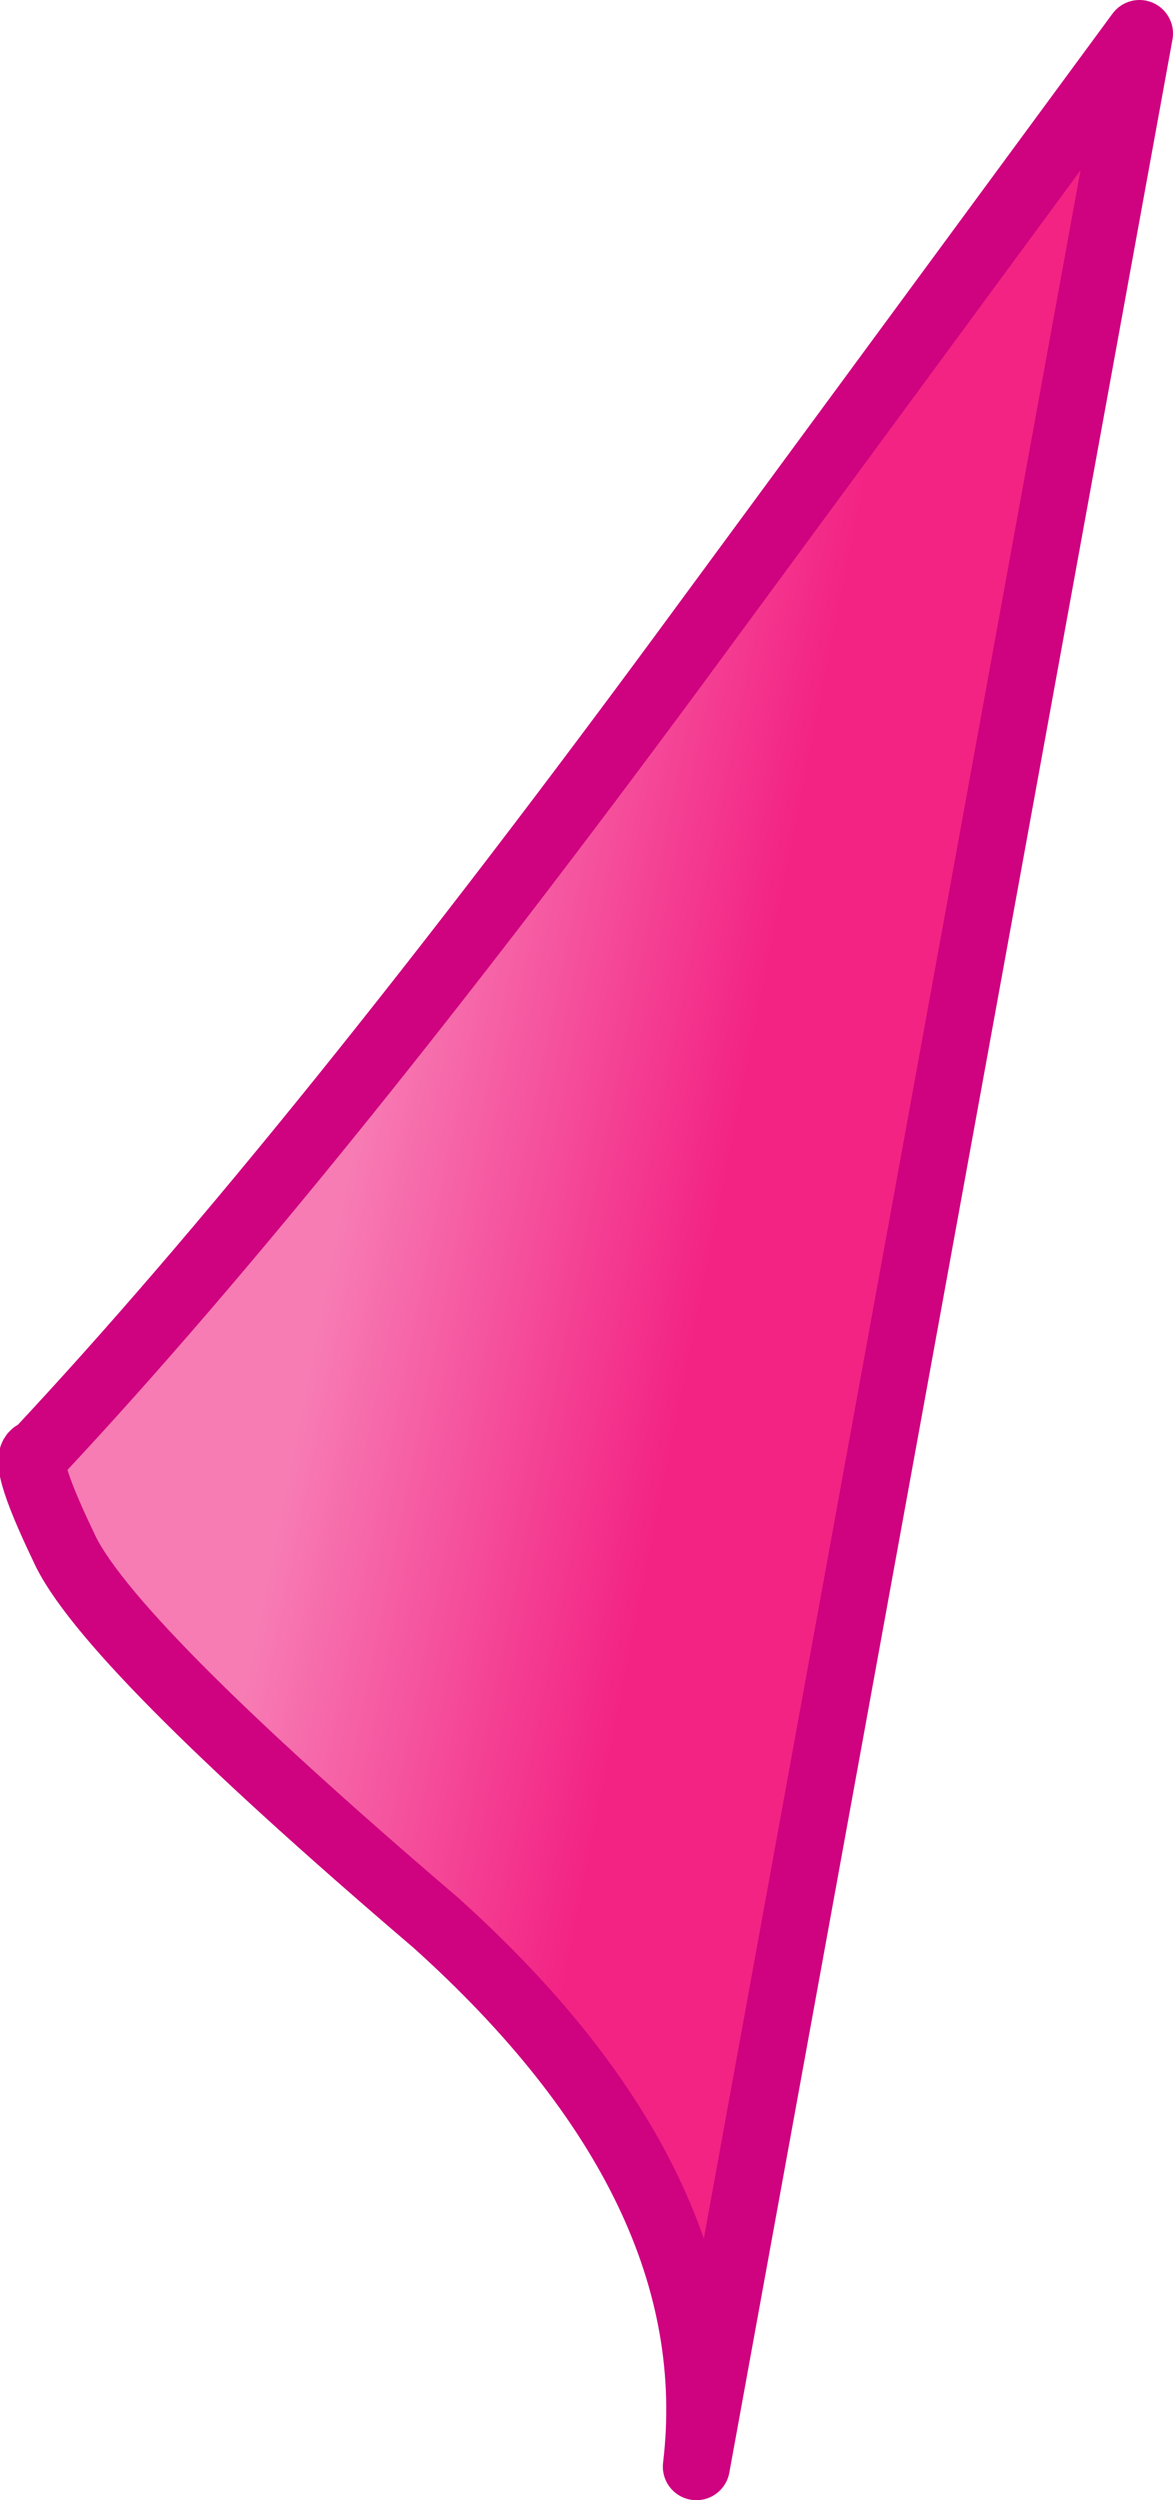
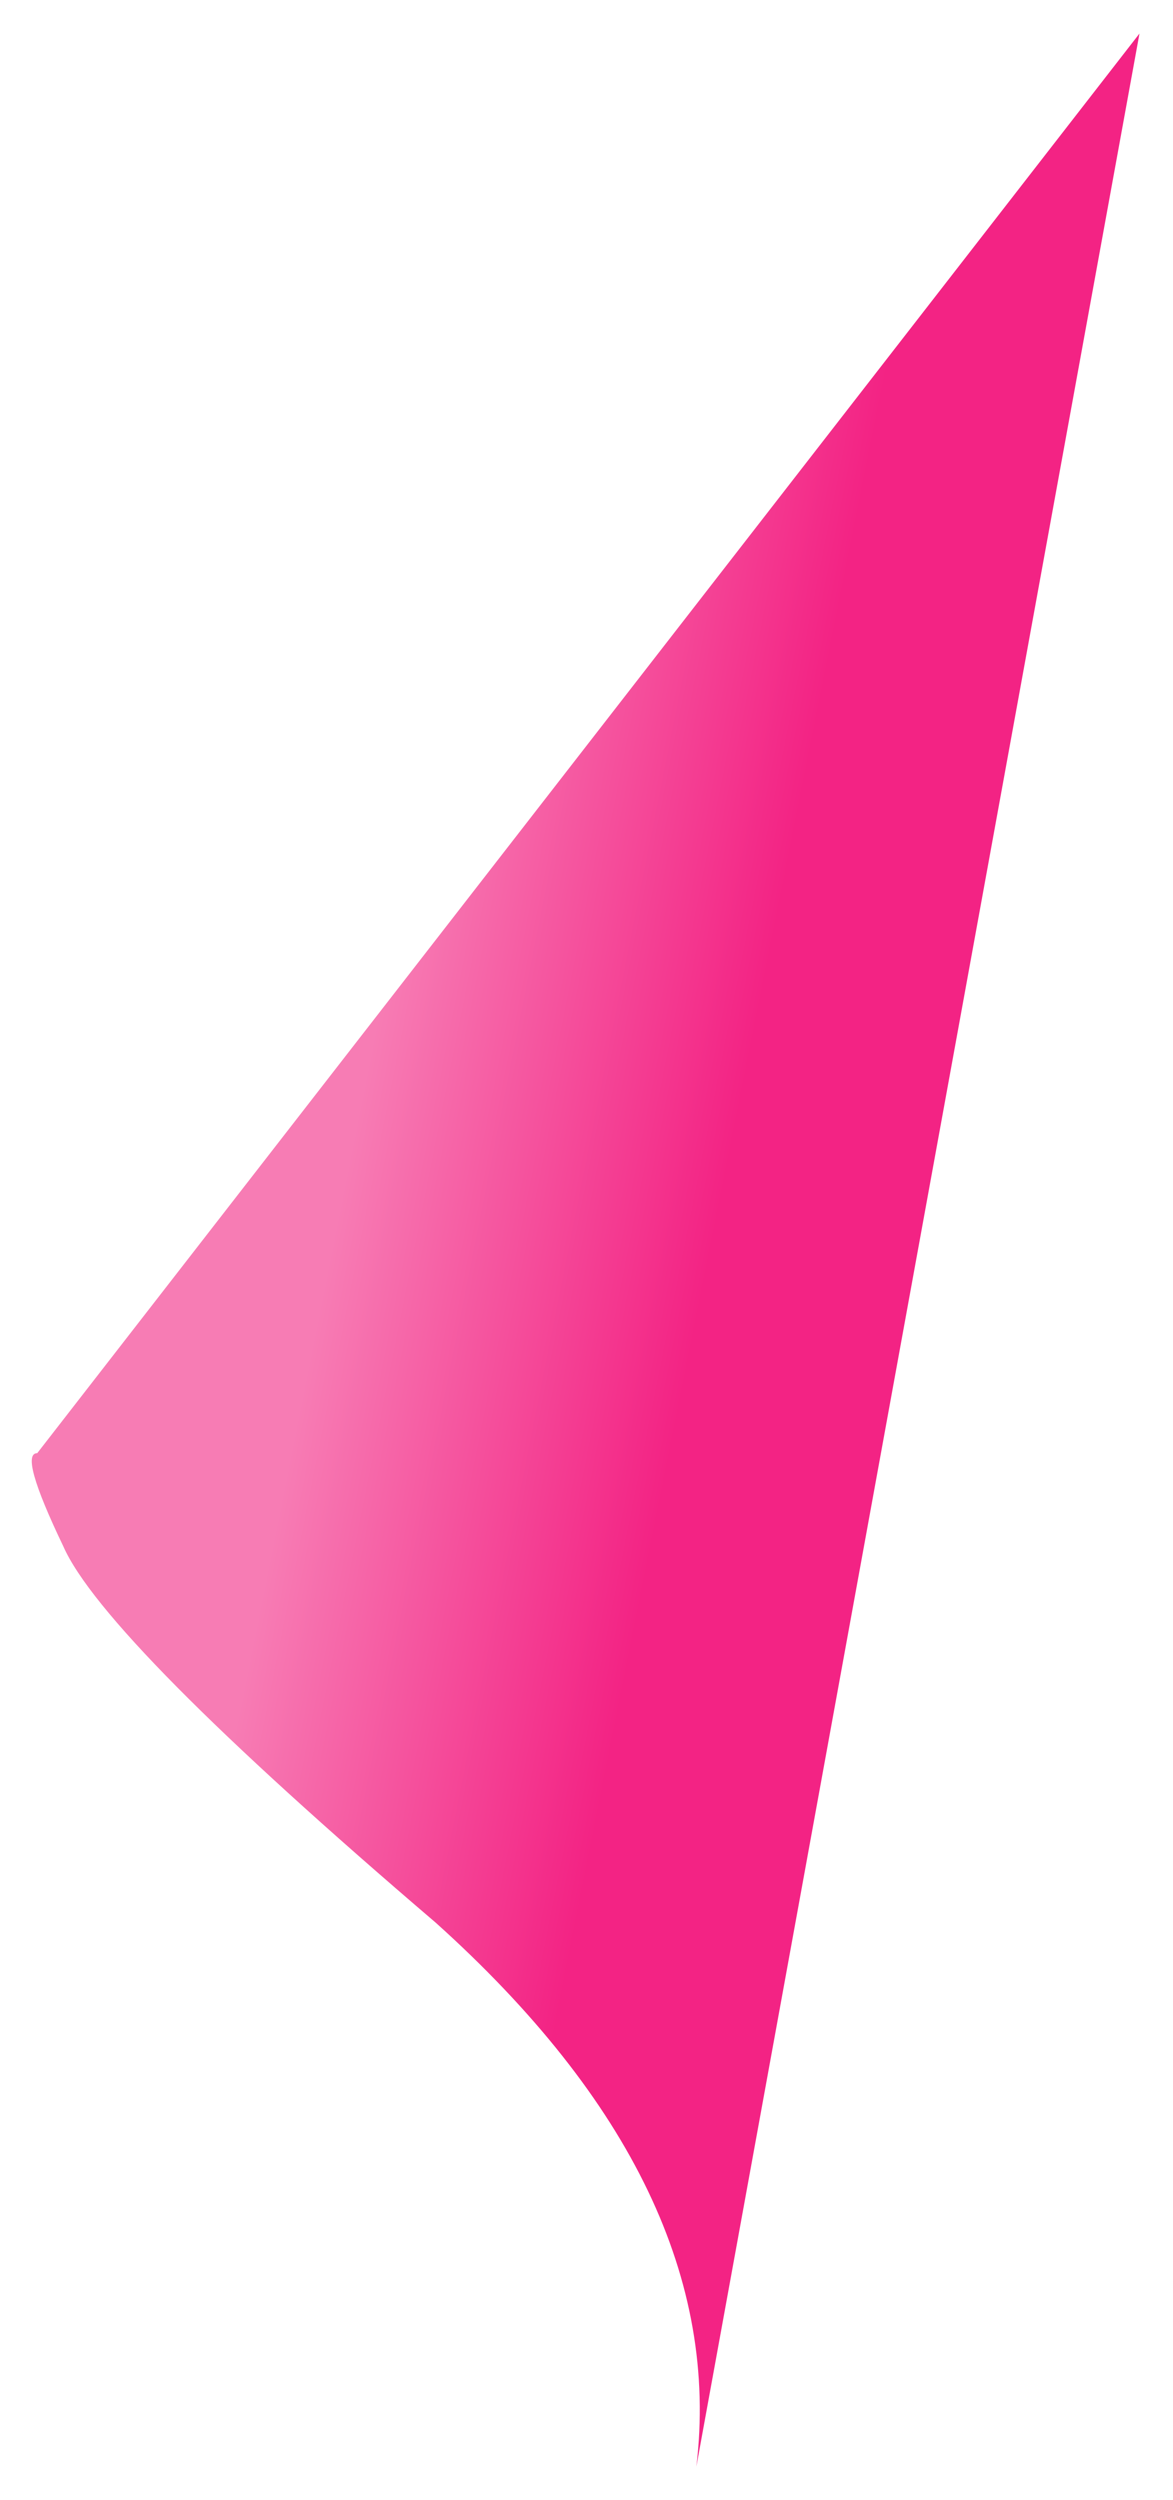
<svg xmlns="http://www.w3.org/2000/svg" height="33.55px" width="15.75px">
  <g transform="matrix(1.0, 0.0, 0.0, 1.0, 21.95, 50.1)">
-     <path d="M-21.45 -30.6 Q-17.75 -34.55 -12.5 -41.7 L-6.65 -49.65 -12.6 -17.0 Q-12.15 -20.75 -16.1 -24.3 -20.55 -28.1 -21.1 -29.35 -21.7 -30.6 -21.45 -30.6" fill="url(#gradient0)" fill-rule="evenodd" stroke="none" />
-     <path d="M-21.45 -30.6 Q-21.7 -30.6 -21.1 -29.35 -20.55 -28.1 -16.1 -24.3 -12.15 -20.75 -12.6 -17.0 L-6.65 -49.65 -12.5 -41.7 Q-17.75 -34.55 -21.45 -30.6 Z" fill="none" stroke="#cf027f" stroke-linecap="round" stroke-linejoin="round" stroke-width="0.9" />
+     <path d="M-21.45 -30.6 L-6.65 -49.65 -12.6 -17.0 Q-12.15 -20.75 -16.1 -24.3 -20.55 -28.1 -21.1 -29.35 -21.7 -30.6 -21.45 -30.6" fill="url(#gradient0)" fill-rule="evenodd" stroke="none" />
  </g>
  <defs>
    <linearGradient gradientTransform="matrix(0.003, 6.0E-4, -6.0E-4, 0.003, -14.7, -34.6)" gradientUnits="userSpaceOnUse" id="gradient0" spreadMethod="pad" x1="-819.2" x2="819.2">
      <stop offset="0.0" stop-color="#f77cb4" />
      <stop offset="1.0" stop-color="#f32384" />
    </linearGradient>
  </defs>
</svg>